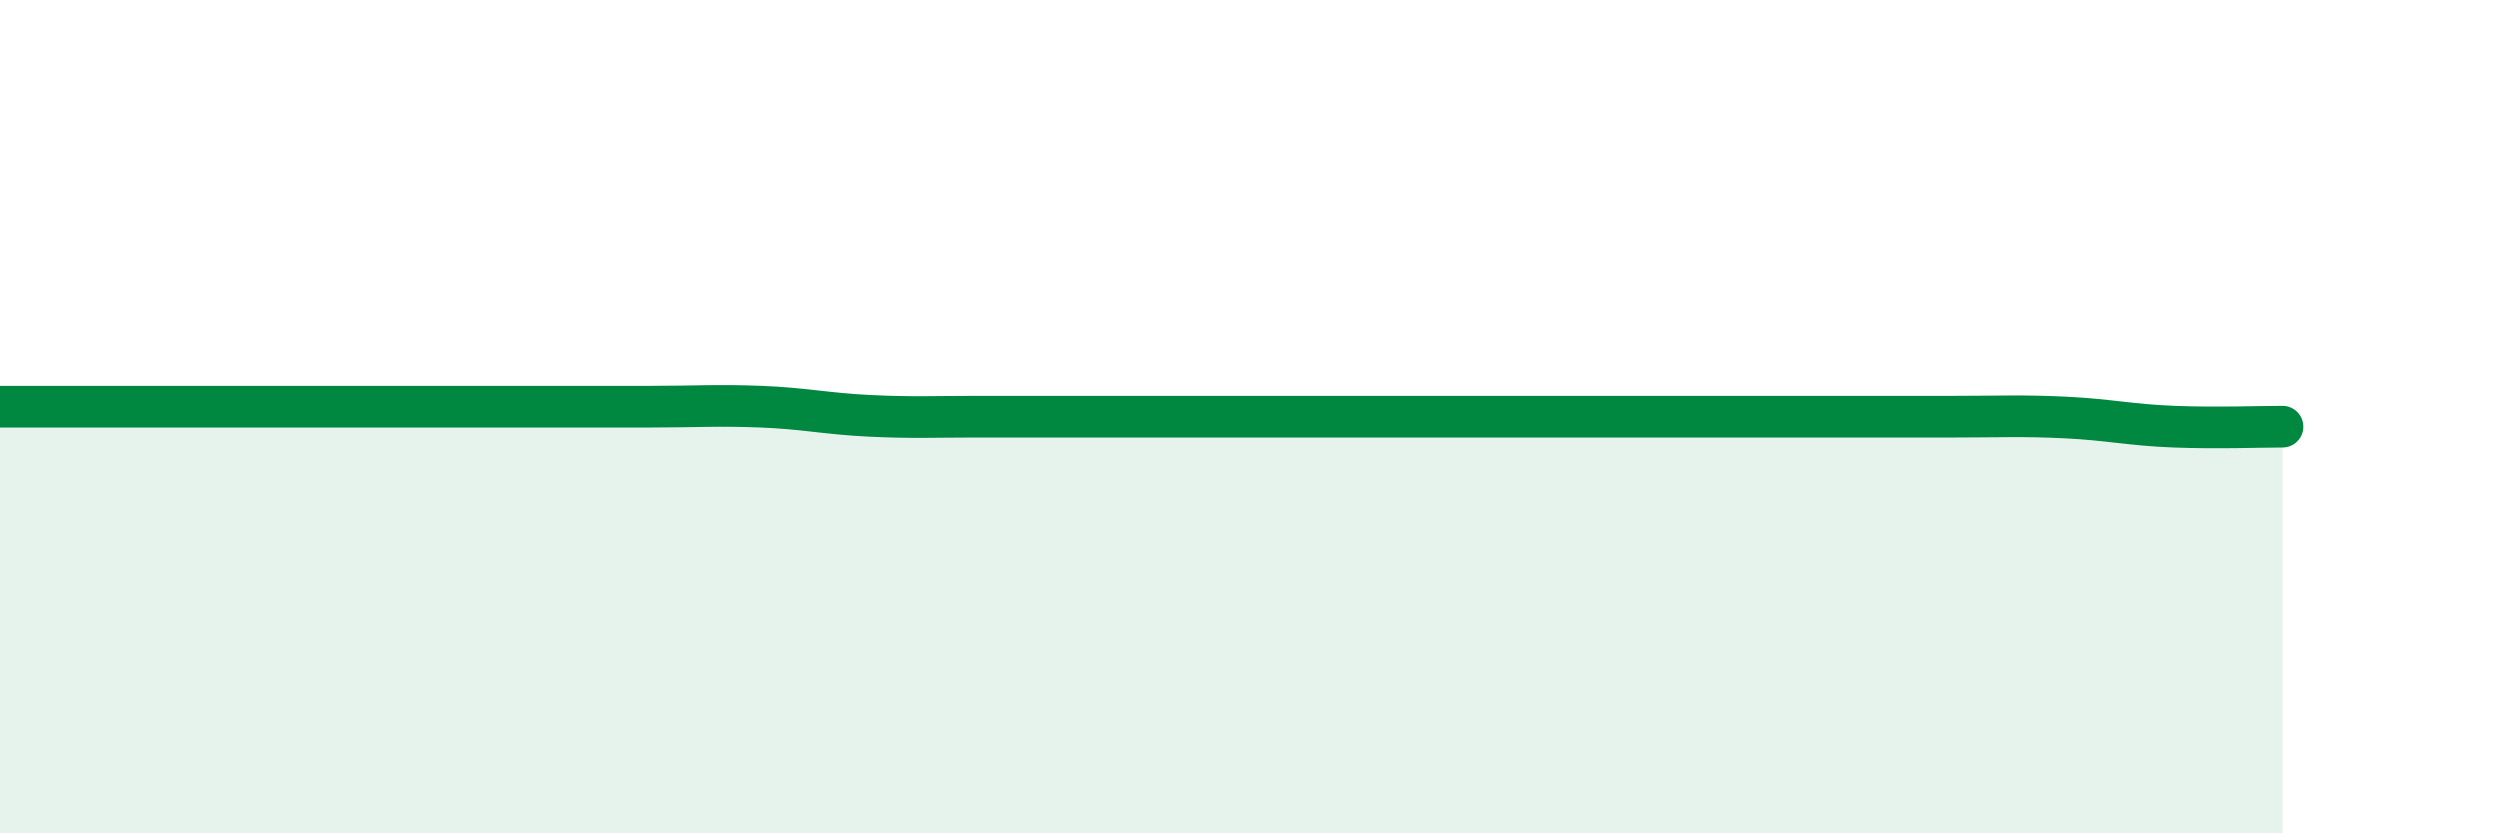
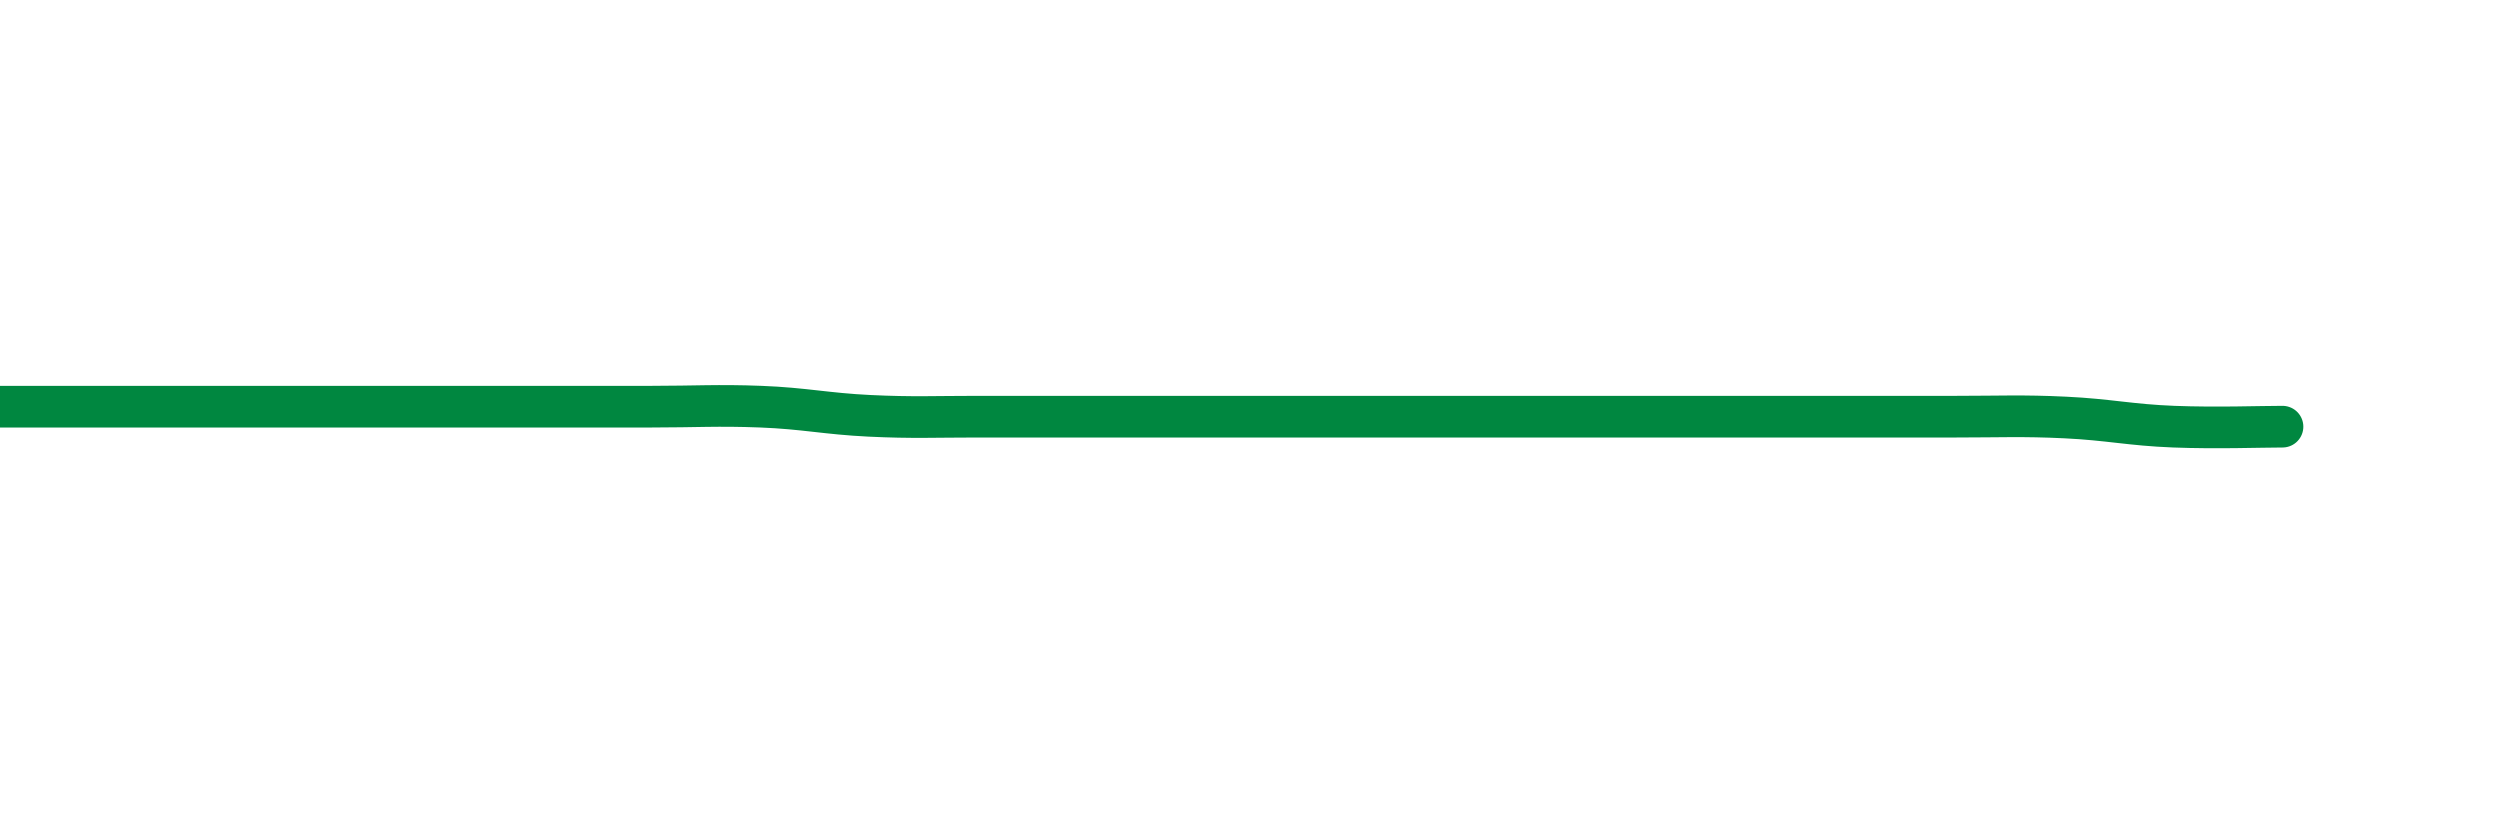
<svg xmlns="http://www.w3.org/2000/svg" width="60" height="20" viewBox="0 0 60 20">
-   <path d="M 0,9.76 C 0.52,9.76 1.57,9.76 2.61,9.76 C 3.65,9.76 4.18,9.76 5.22,9.76 C 6.26,9.76 6.79,9.76 7.83,9.76 C 8.87,9.76 9.39,9.76 10.43,9.76 C 11.47,9.76 12,9.76 13.04,9.76 C 14.08,9.76 14.61,9.76 15.65,9.76 C 16.69,9.76 17.22,9.72 18.26,9.76 C 19.3,9.8 19.83,9.93 20.87,9.98 C 21.91,10.03 22.44,10 23.48,10 C 24.52,10 25.05,10 26.09,10 C 27.13,10 27.66,10 28.7,10 C 29.74,10 30.26,10 31.3,10 C 32.34,10 32.87,10 33.91,10 C 34.95,10 35.48,10 36.52,10 C 37.56,10 38.09,10 39.13,10 C 40.17,10 40.7,10 41.74,10 C 42.78,10 43.31,10 44.35,10 C 45.39,10 45.92,10 46.96,10 C 48,10 48.53,9.97 49.57,10.02 C 50.61,10.07 51.13,10.2 52.17,10.24 C 53.21,10.28 54.26,10.24 54.78,10.24L54.78 20L0 20Z" fill="#008740" opacity="0.1" stroke-linecap="round" stroke-linejoin="round" />
  <path d="M 0,9.76 C 0.52,9.76 1.57,9.76 2.61,9.76 C 3.65,9.76 4.18,9.76 5.22,9.76 C 6.26,9.76 6.79,9.76 7.83,9.76 C 8.87,9.76 9.39,9.76 10.43,9.76 C 11.47,9.76 12,9.76 13.04,9.76 C 14.08,9.76 14.61,9.76 15.65,9.76 C 16.69,9.76 17.22,9.72 18.26,9.76 C 19.3,9.8 19.83,9.93 20.87,9.98 C 21.91,10.03 22.44,10 23.48,10 C 24.52,10 25.05,10 26.09,10 C 27.13,10 27.66,10 28.7,10 C 29.74,10 30.26,10 31.3,10 C 32.34,10 32.87,10 33.91,10 C 34.95,10 35.48,10 36.52,10 C 37.56,10 38.09,10 39.13,10 C 40.17,10 40.7,10 41.74,10 C 42.78,10 43.31,10 44.35,10 C 45.39,10 45.92,10 46.96,10 C 48,10 48.53,9.97 49.57,10.02 C 50.61,10.07 51.13,10.2 52.17,10.24 C 53.21,10.28 54.26,10.24 54.78,10.24" stroke="#008740" stroke-width="1" fill="none" stroke-linecap="round" stroke-linejoin="round" />
</svg>